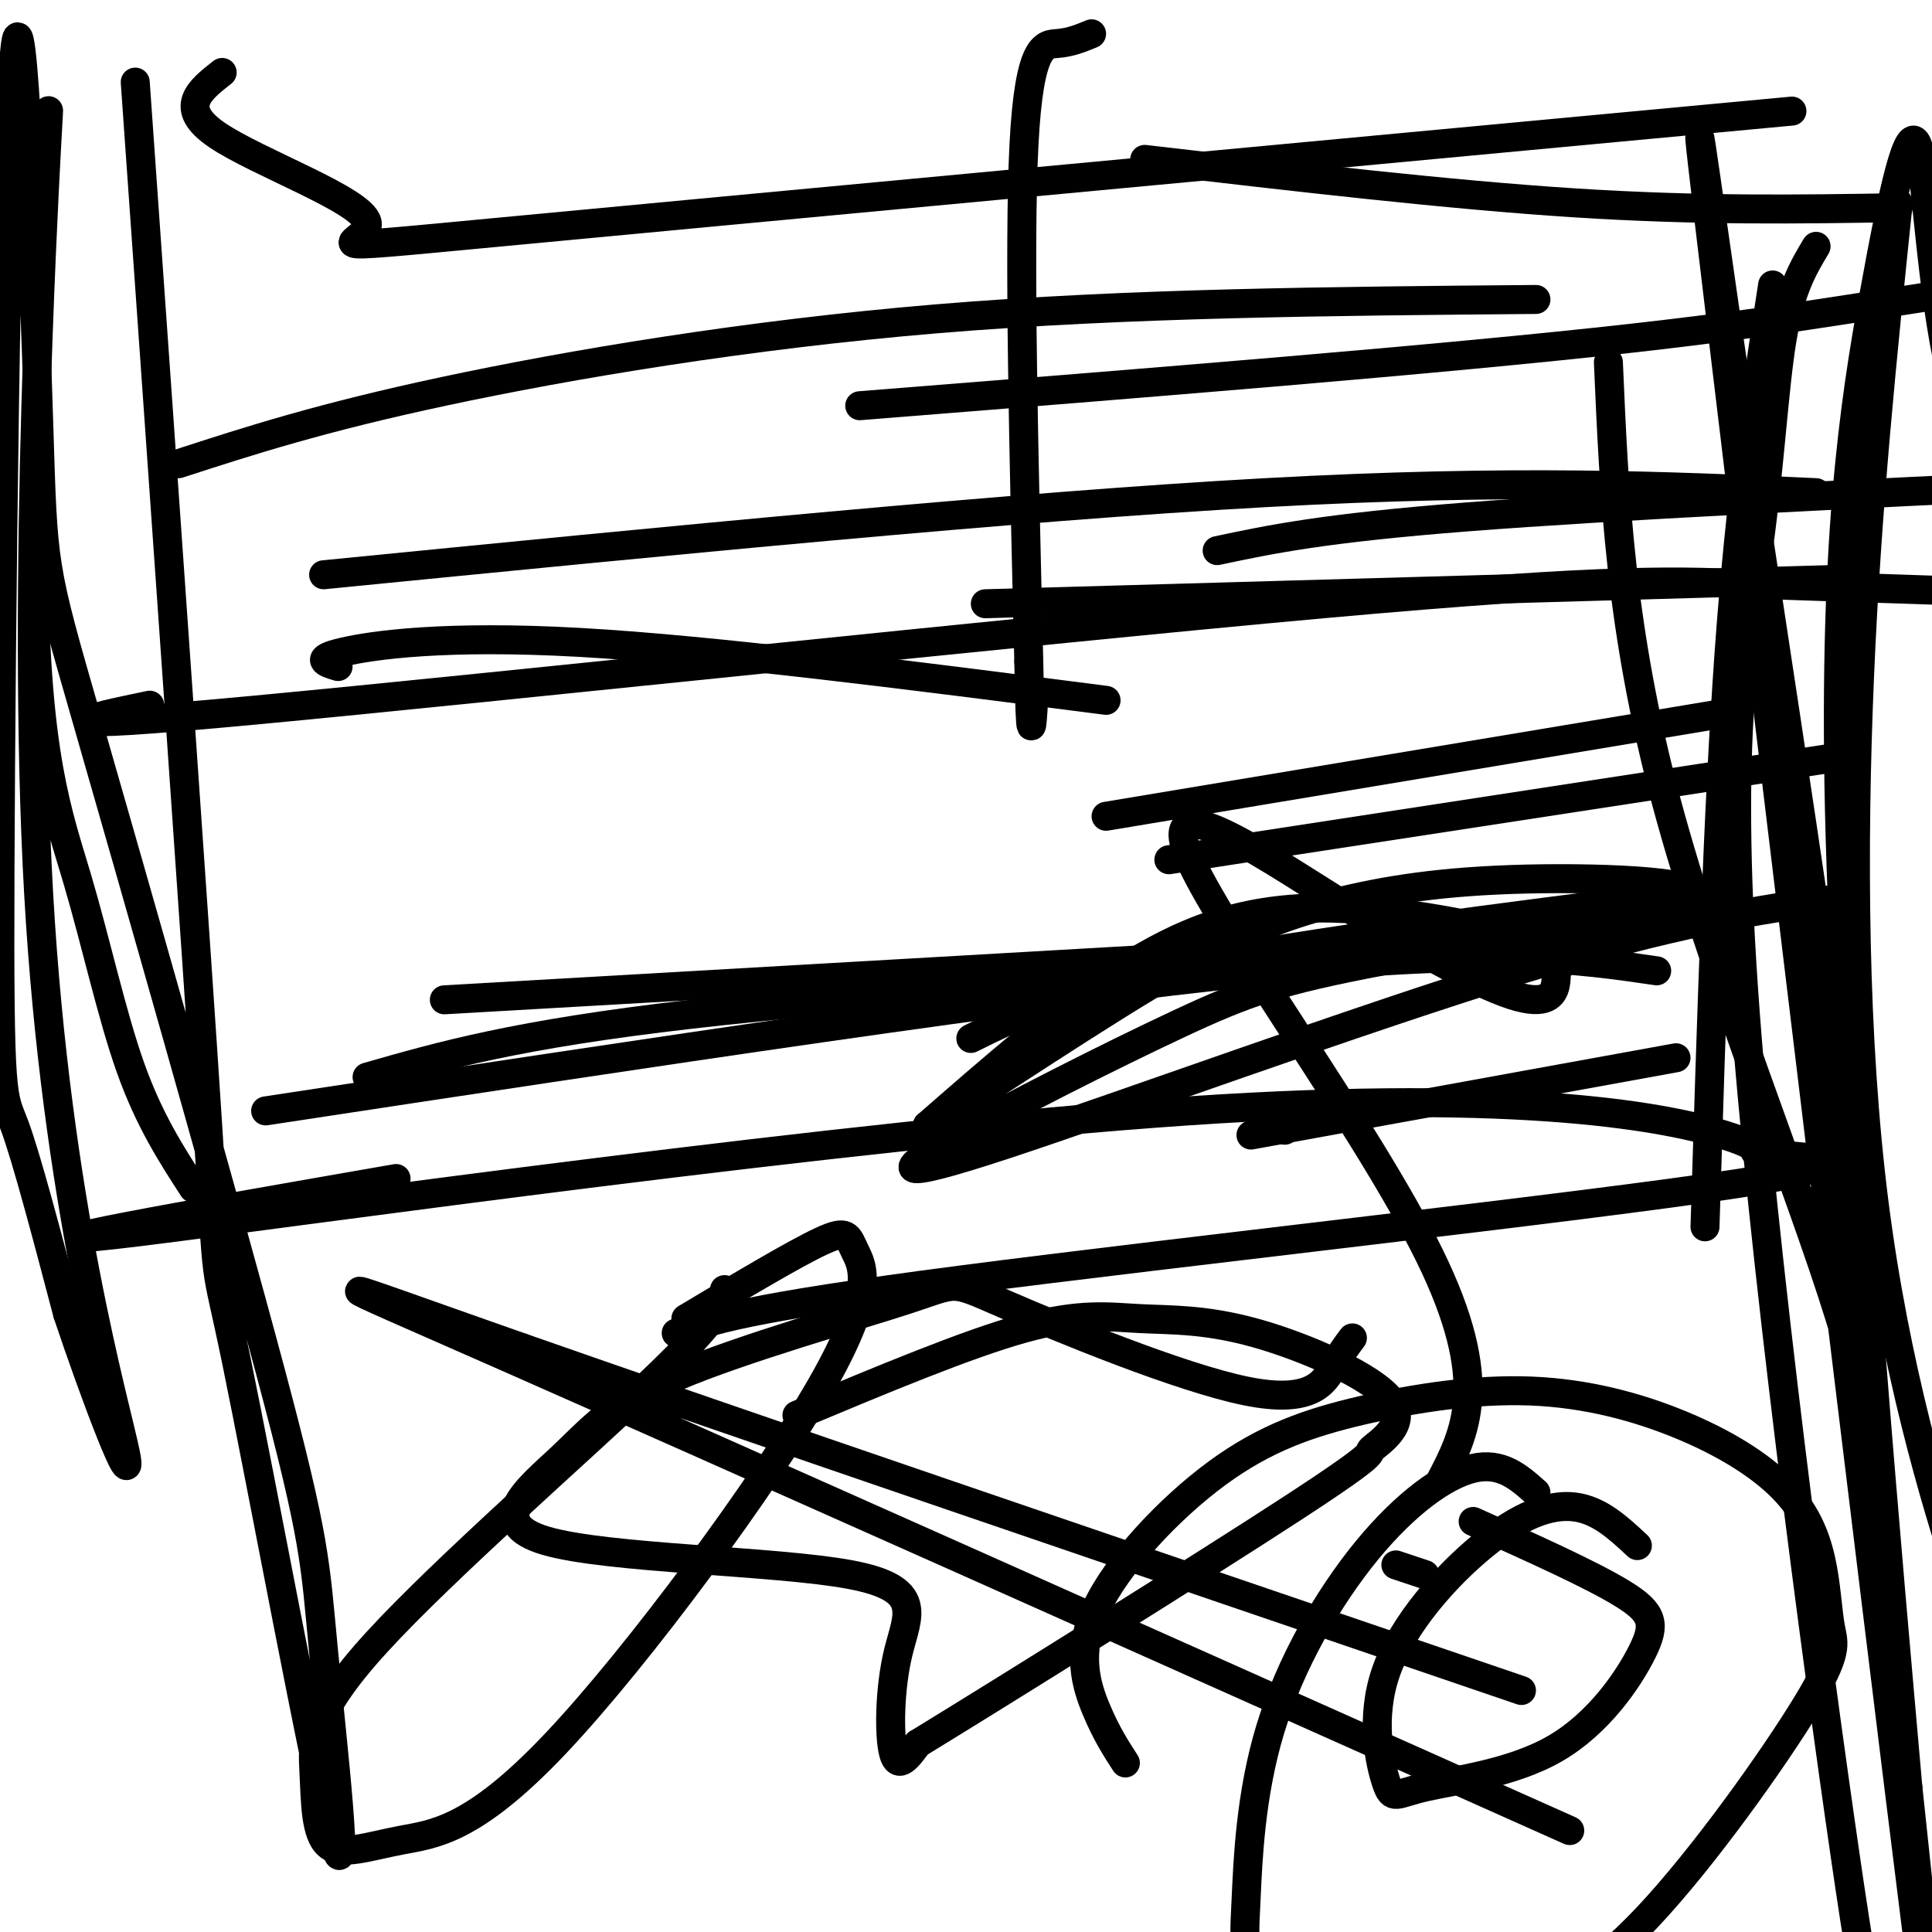
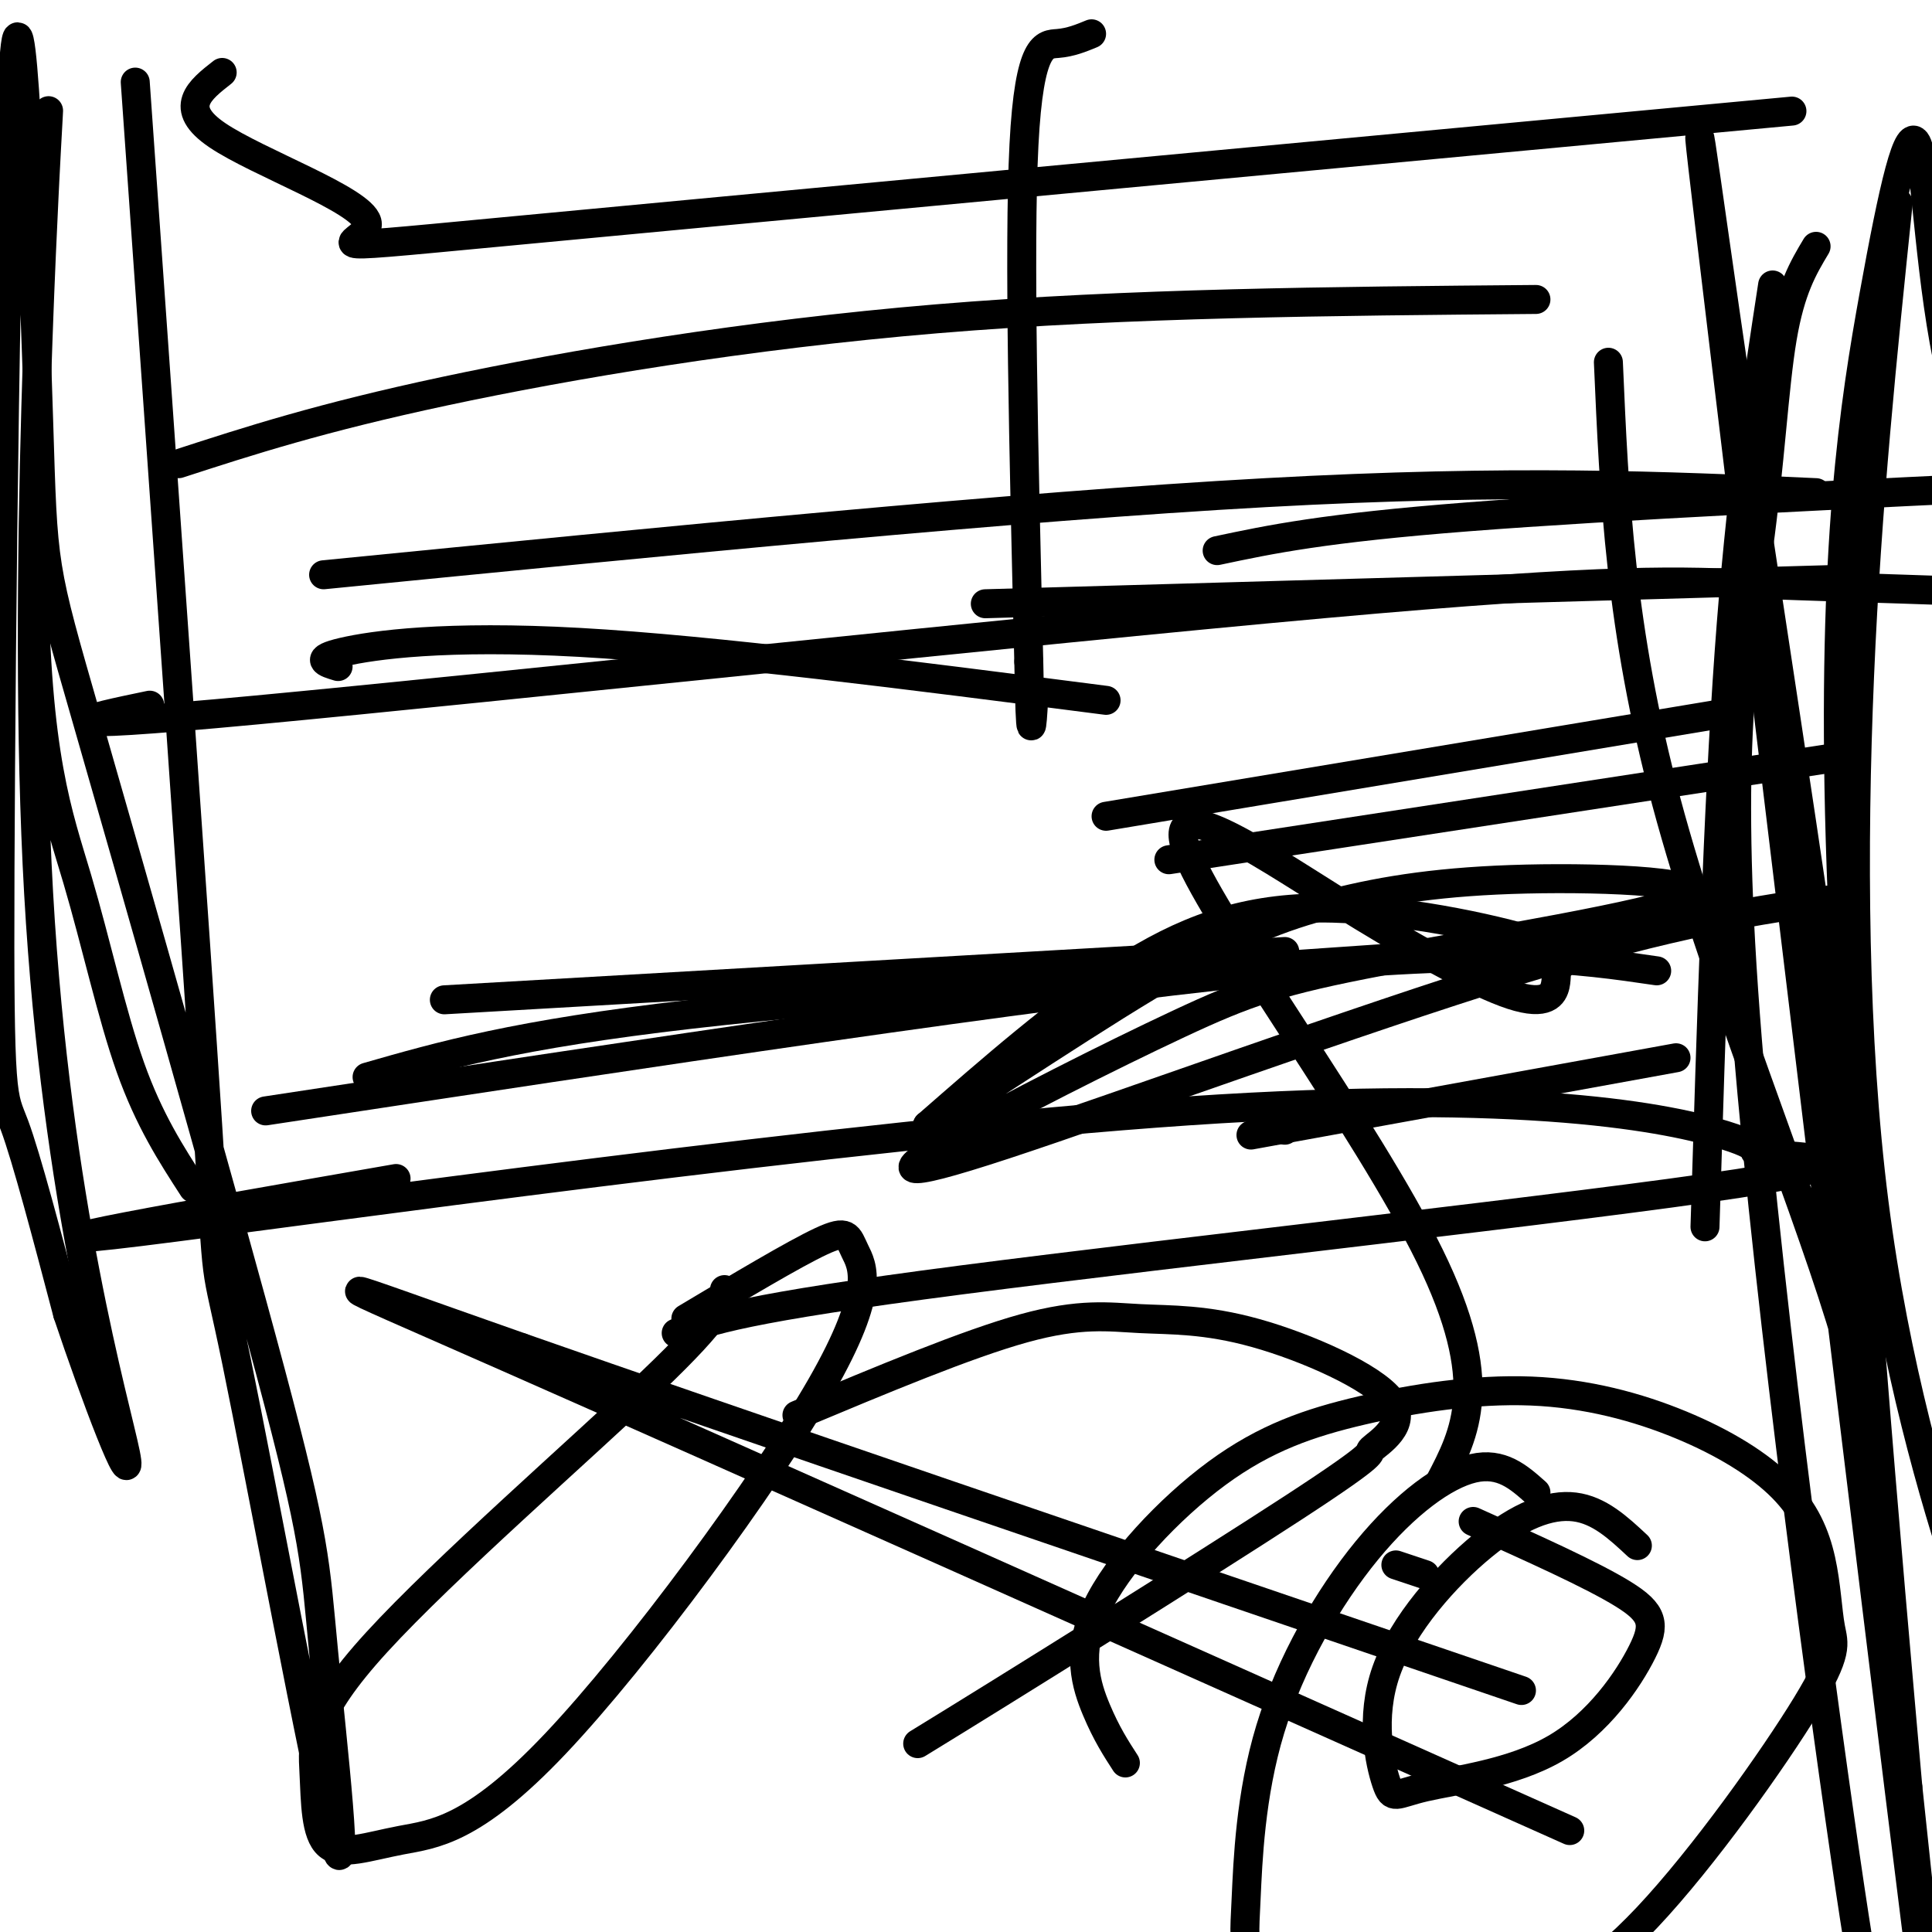
<svg xmlns="http://www.w3.org/2000/svg" viewBox="0 0 400 400" version="1.1">
  <g fill="none" stroke="#000000" stroke-width="6" stroke-linecap="round" stroke-linejoin="round">
    <path d="M226,7c-2.156,0.889 -4.311,1.778 -7,2c-2.689,0.222 -5.911,-0.222 -7,21c-1.089,21.222 -0.044,64.111 1,107" />
    <path d="M213,137c0.333,19.167 0.667,13.583 1,8" />
-     <path d="M237,33c31.500,3.667 63.000,7.333 89,9c26.000,1.667 46.500,1.333 67,1" />
-     <path d="M178,84c60.422,-4.800 120.844,-9.600 160,-14c39.156,-4.400 57.044,-8.400 72,-10c14.956,-1.600 26.978,-0.800 39,0" />
    <path d="M252,114c11.000,-2.333 22.000,-4.667 52,-7c30.000,-2.333 79.000,-4.667 128,-7" />
    <path d="M204,125c0.000,0.000 175.000,-5.000 175,-5" />
    <path d="M229,169c0.000,0.000 126.000,-21.000 126,-21" />
    <path d="M242,178c0.000,0.000 137.000,-21.000 137,-21" />
-     <path d="M201,215c10.083,-5.000 20.167,-10.000 45,-15c24.833,-5.000 64.417,-10.000 104,-15" />
    <path d="M259,235c0.000,0.000 88.000,-16.000 88,-16" />
    <path d="M367,59c-3.333,21.750 -6.667,43.500 -9,76c-2.333,32.500 -3.667,75.750 -5,119" />
    <path d="M393,42c-3.243,31.265 -6.486,62.530 -8,98c-1.514,35.470 -1.301,75.144 3,109c4.301,33.856 12.688,61.893 18,78c5.312,16.107 7.548,20.283 11,25c3.452,4.717 8.121,9.976 11,9c2.879,-0.976 3.967,-8.186 5,-7c1.033,1.186 2.009,10.767 2,-17c-0.009,-27.767 -1.005,-92.884 -2,-158" />
    <path d="M376,51c-2.641,4.419 -5.283,8.838 -7,19c-1.717,10.162 -2.510,26.065 -5,44c-2.490,17.935 -6.678,37.900 -3,91c3.678,53.100 15.221,139.335 21,179c5.779,39.665 5.794,32.762 7,31c1.206,-1.762 3.603,1.619 6,5" />
    <path d="M333,75c1.195,27.584 2.391,55.169 12,91c9.609,35.831 27.632,79.910 36,107c8.368,27.090 7.082,37.191 7,35c-0.082,-2.191 1.042,-16.676 -4,-59c-5.042,-42.324 -16.248,-112.489 -24,-165c-7.752,-52.511 -12.049,-87.368 -3,-12c9.049,75.368 31.442,260.962 40,329c8.558,68.038 3.279,18.519 -2,-31" />
    <path d="M395,370c-3.771,-42.999 -12.198,-134.997 -14,-196c-1.802,-61.003 3.022,-91.011 7,-113c3.978,-21.989 7.109,-35.959 9,-31c1.891,4.959 2.540,28.845 7,48c4.460,19.155 12.730,33.577 21,48" />
    <path d="M28,17c6.280,89.012 12.560,178.024 15,216c2.440,37.976 1.038,24.915 6,49c4.962,24.085 16.286,85.315 20,99c3.714,13.685 -0.183,-20.174 -2,-39c-1.817,-18.826 -1.553,-22.619 -11,-58c-9.447,-35.381 -28.605,-102.349 -38,-135c-9.395,-32.651 -9.026,-30.984 -10,-62c-0.974,-31.016 -3.292,-94.716 -5,-76c-1.708,18.716 -2.806,119.847 -3,169c-0.194,49.153 0.516,46.330 3,53c2.484,6.670 6.742,22.835 11,39" />
    <path d="M14,272c5.566,16.678 13.980,38.874 12,29c-1.980,-9.874 -14.353,-51.817 -18,-116c-3.647,-64.183 1.432,-150.604 2,-161c0.568,-10.396 -3.373,55.234 -3,94c0.373,38.766 5.062,50.668 9,64c3.938,13.332 7.125,28.095 11,39c3.875,10.905 8.437,17.953 13,25" />
    <path d="M46,15c-4.685,3.667 -9.369,7.333 -1,13c8.369,5.667 29.792,13.333 31,18c1.208,4.667 -17.798,6.333 28,2c45.798,-4.333 156.399,-14.667 267,-25" />
    <path d="M37,96c14.644,-4.756 29.289,-9.511 55,-15c25.711,-5.489 62.489,-11.711 102,-15c39.511,-3.289 81.756,-3.644 124,-4" />
    <path d="M67,119c71.750,-7.083 143.500,-14.167 195,-17c51.500,-2.833 82.750,-1.417 114,0" />
    <path d="M31,146c-13.367,2.781 -26.734,5.562 22,1c48.734,-4.562 159.570,-16.468 221,-22c61.430,-5.532 73.456,-4.689 91,-4c17.544,0.689 40.608,1.224 56,2c15.392,0.776 23.112,1.793 22,5c-1.112,3.207 -11.056,8.603 -21,14" />
    <path d="M55,230c79.500,-12.083 159.000,-24.167 207,-29c48.000,-4.833 64.500,-2.417 81,0" />
    <path d="M82,244c-43.608,7.602 -87.216,15.205 -53,11c34.216,-4.205 146.255,-20.217 217,-25c70.745,-4.783 100.194,1.663 111,5c10.806,3.337 2.969,3.565 9,4c6.031,0.435 25.932,1.079 -6,6c-31.932,4.921 -115.695,14.120 -161,20c-45.305,5.880 -52.153,8.440 -59,11" />
    <path d="M70,138c-2.600,-0.778 -5.200,-1.556 1,-3c6.200,-1.444 21.200,-3.556 49,-2c27.800,1.556 68.400,6.778 109,12" />
    <path d="M92,207c0.000,0.000 174.000,-10.000 174,-10" />
    <path d="M76,223c15.417,-4.417 30.833,-8.833 67,-13c36.167,-4.167 93.083,-8.083 150,-12" />
    <path d="M318,309c-3.571,-3.180 -7.141,-6.360 -13,-5c-5.859,1.360 -14.005,7.260 -22,17c-7.995,9.740 -15.838,23.318 -20,37c-4.162,13.682 -4.644,27.467 -5,35c-0.356,7.533 -0.587,8.815 1,14c1.587,5.185 4.991,14.275 10,19c5.009,4.725 11.623,5.086 19,3c7.377,-2.086 15.518,-6.620 24,-11c8.482,-4.380 17.305,-8.605 29,-21c11.695,-12.395 26.262,-32.959 33,-44c6.738,-11.041 5.645,-12.559 5,-16c-0.645,-3.441 -0.843,-8.805 -2,-14c-1.157,-5.195 -3.272,-10.221 -8,-15c-4.728,-4.779 -12.069,-9.310 -21,-13c-8.931,-3.690 -19.451,-6.539 -31,-7c-11.549,-0.461 -24.128,1.465 -35,4c-10.872,2.535 -20.038,5.680 -30,13c-9.962,7.320 -20.721,18.817 -25,28c-4.279,9.183 -2.080,16.052 0,21c2.080,4.948 4.040,7.974 6,11" />
    <path d="M339,320c-3.945,-3.681 -7.890,-7.362 -13,-8c-5.110,-0.638 -11.383,1.768 -19,8c-7.617,6.232 -16.576,16.290 -20,26c-3.424,9.710 -1.313,19.070 0,23c1.313,3.930 1.827,2.429 8,1c6.173,-1.429 18.005,-2.785 27,-8c8.995,-5.215 15.152,-14.289 18,-20c2.848,-5.711 2.385,-8.060 -4,-12c-6.385,-3.940 -18.693,-9.470 -31,-15" />
-     <path d="M280,277c-1.100,1.459 -2.201,2.918 -4,6c-1.799,3.082 -4.298,7.787 -18,5c-13.702,-2.787 -38.608,-13.066 -50,-18c-11.392,-4.934 -9.270,-4.522 -20,-1c-10.730,3.522 -34.311,10.156 -48,16c-13.689,5.844 -17.486,10.898 -24,17c-6.514,6.102 -15.745,13.251 -3,17c12.745,3.749 47.468,4.098 63,7c15.532,2.902 11.874,8.358 10,16c-1.874,7.642 -1.964,17.469 -1,21c0.964,3.531 2.982,0.765 5,-2" />
    <path d="M190,361c17.633,-10.784 59.215,-36.744 78,-49c18.785,-12.256 14.774,-10.806 16,-12c1.226,-1.194 7.690,-5.030 4,-10c-3.690,-4.970 -17.536,-11.074 -28,-14c-10.464,-2.926 -17.548,-2.672 -24,-3c-6.452,-0.328 -12.272,-1.236 -24,2c-11.728,3.236 -29.364,10.618 -47,18" />
    <path d="M150,267c-0.281,2.611 -0.562,5.223 -15,19c-14.438,13.777 -43.032,38.721 -57,54c-13.968,15.279 -13.310,20.894 -13,27c0.310,6.106 0.272,12.704 3,15c2.728,2.296 8.222,0.292 15,-1c6.778,-1.292 14.841,-1.871 32,-20c17.159,-18.129 43.414,-53.808 55,-74c11.586,-20.192 8.504,-24.898 7,-28c-1.504,-3.102 -1.430,-4.601 -7,-2c-5.570,2.601 -16.785,9.300 -28,16" />
    <path d="M108,279c0.000,0.000 0.100,0.100 0.1,0.1" />
    <path d="M315,350c-82.178,-28.022 -164.356,-56.044 -207,-71c-42.644,-14.956 -45.756,-16.844 -3,2c42.756,18.844 131.378,58.422 220,98" />
    <path d="M289,324c0.000,0.000 6.000,2.000 6,2" />
    <path d="M298,307c5.446,-10.357 10.893,-20.714 -2,-47c-12.893,-26.286 -44.125,-68.502 -50,-83c-5.875,-14.498 13.606,-1.278 30,9c16.394,10.278 29.699,17.615 37,20c7.301,2.385 8.596,-0.180 9,-2c0.404,-1.820 -0.085,-2.894 1,-4c1.085,-1.106 3.744,-2.245 -5,-5c-8.744,-2.755 -28.893,-7.126 -45,-7c-16.107,0.126 -28.174,4.750 -41,13c-12.826,8.250 -26.413,20.125 -40,32" />
    <path d="M192,233c2.367,-0.672 28.285,-18.352 46,-29c17.715,-10.648 27.226,-14.263 38,-17c10.774,-2.737 22.812,-4.597 40,-5c17.188,-0.403 39.525,0.652 33,4c-6.525,3.348 -41.911,8.989 -63,13c-21.089,4.011 -27.880,6.392 -42,13c-14.120,6.608 -35.568,17.441 -47,24c-11.432,6.559 -12.847,8.843 11,1c23.847,-7.843 72.956,-25.812 106,-36c33.044,-10.188 50.022,-12.594 67,-15" />
    <path d="M267,232c0.000,0.000 -1.000,2.000 -1,2" />
    <path d="M310,203c0.000,0.000 0.000,1.000 0,1" />
  </g>
</svg>